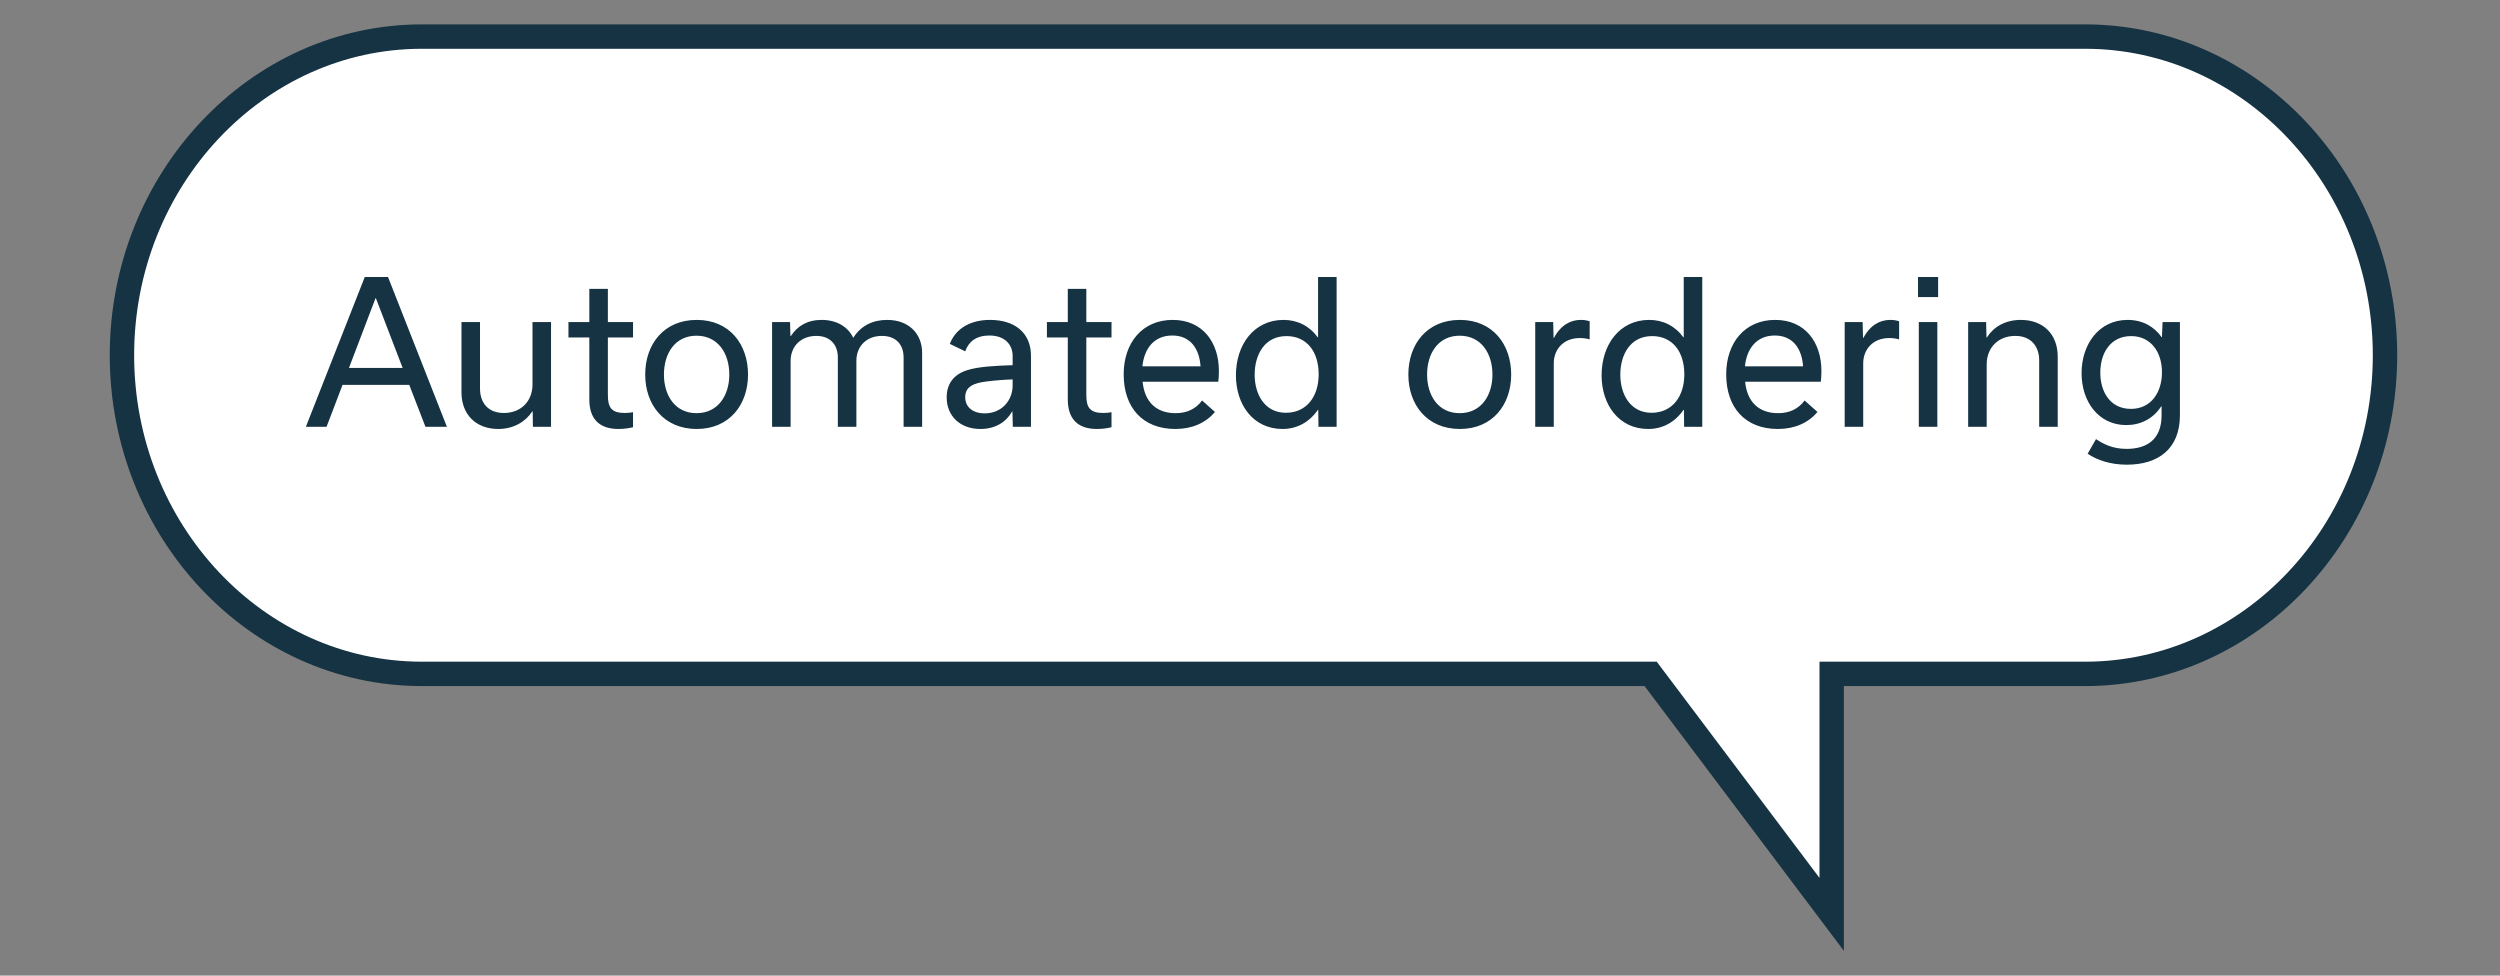
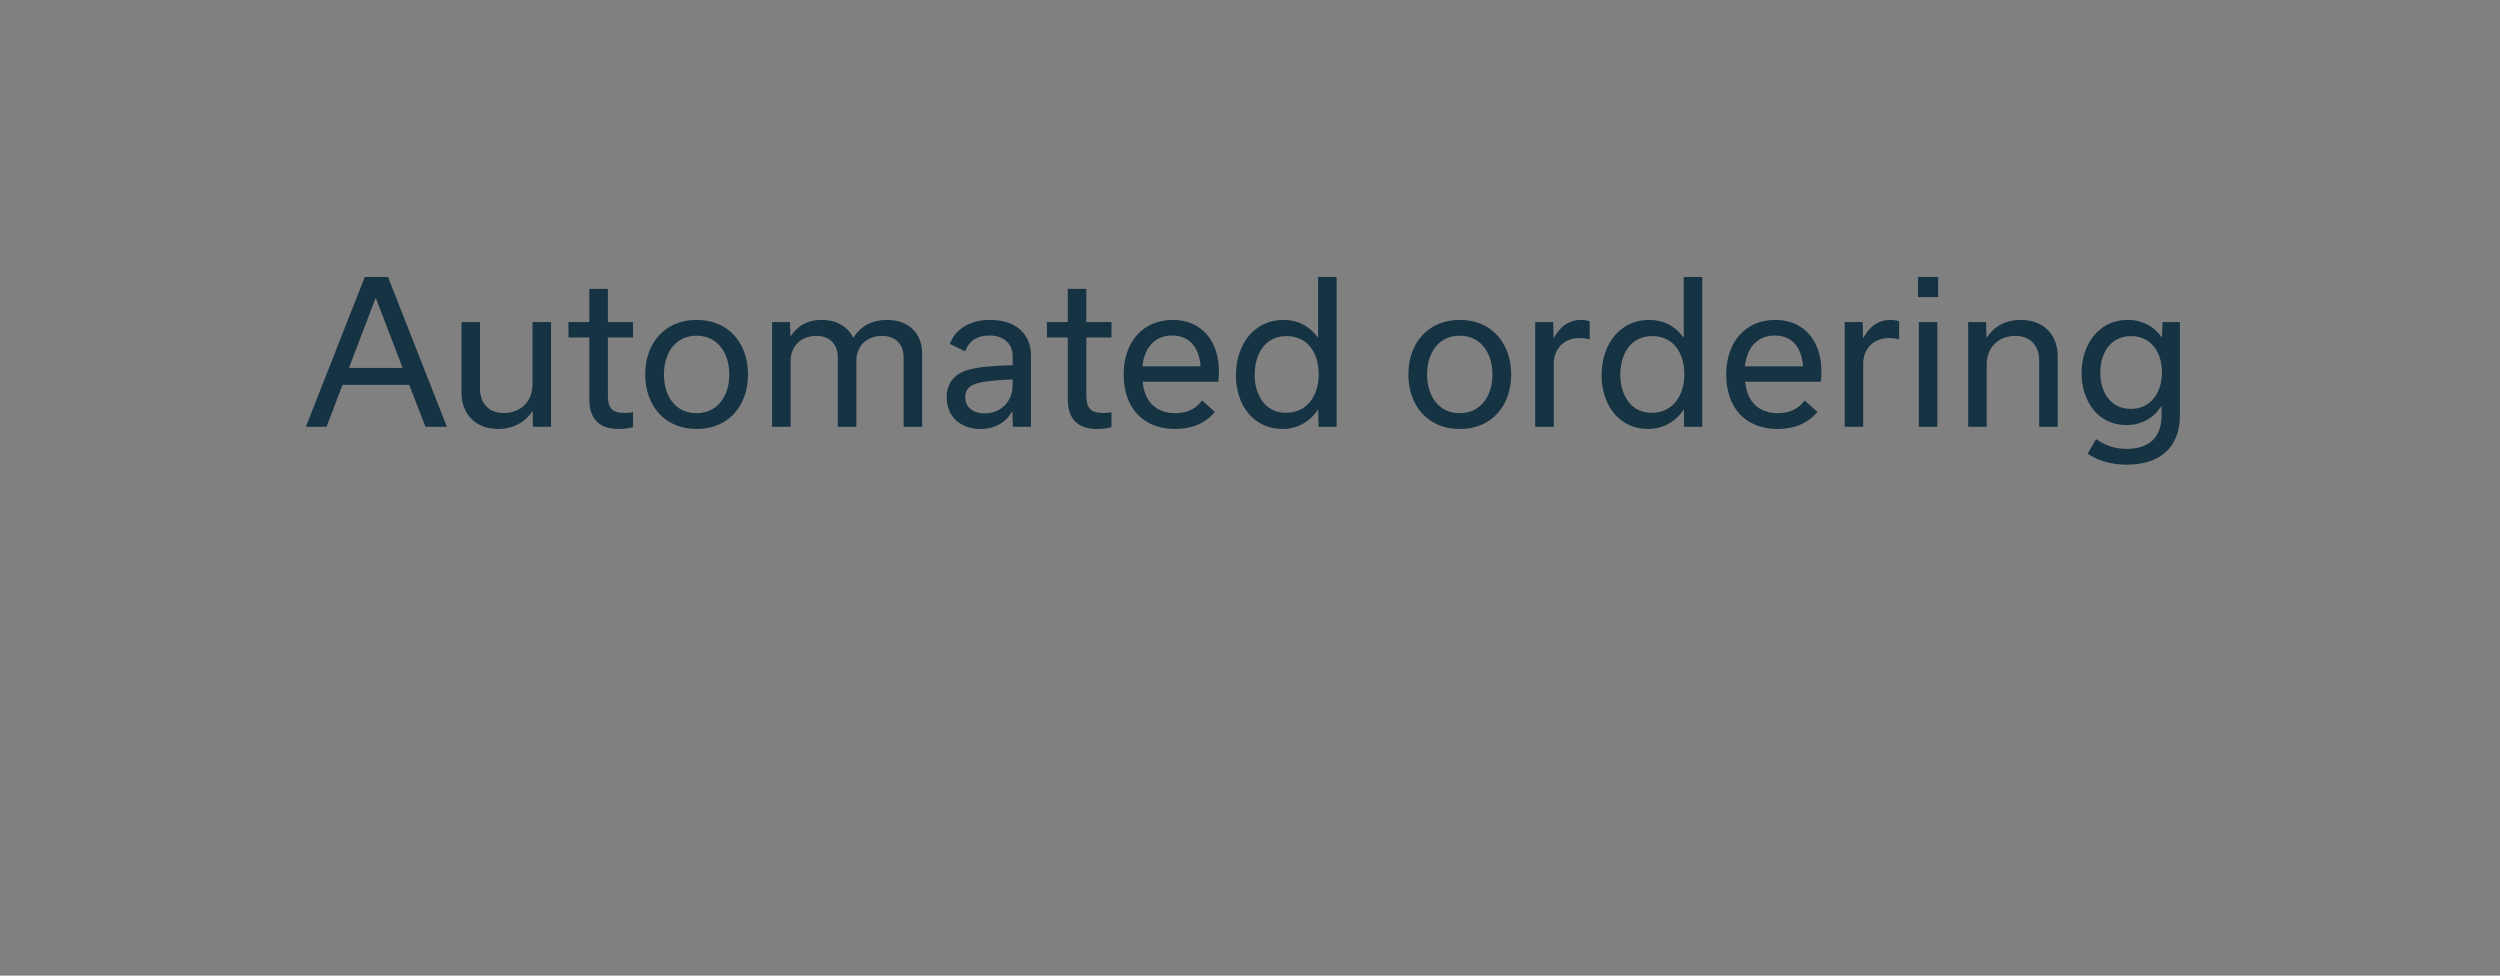
<svg xmlns="http://www.w3.org/2000/svg" width="205" height="80" viewBox="0 0 205 80" fill="none">
  <rect x="0" y="0" width="205" height="80" fill="#808080" stroke="none" />
-   <path d="M170.982 3H34.588C21.041 3 10 14.733 10 29.129C10 43.524 21.041 55.258 34.588 55.258H135.353L150.198 74.978V55.258H170.982C184.529 55.258 195.57 43.524 195.57 29.129C195.57 14.733 184.529 3 170.982 3Z" fill="white" stroke="#153343" stroke-width="2" stroke-miterlimit="10" />
  <path d="M34.888 35H36.648L31.816 22.712H29.912L25.08 35H26.776L28.088 31.56H33.56L34.888 35ZM28.616 30.168L30.792 24.456H30.824L33.016 30.168H28.616ZM45.185 26.408H43.665V31.528C43.665 32.872 42.753 33.864 41.313 33.864C39.985 33.864 39.361 32.984 39.361 31.864V26.408H37.841V32.168C37.841 33.976 39.009 35.176 40.865 35.176C42.113 35.176 43.089 34.584 43.649 33.736H43.681L43.697 35H45.185V26.408ZM46.613 27.672H48.325V32.76C48.325 34.28 49.077 35.176 50.709 35.176C51.189 35.176 51.573 35.112 51.909 35.032V33.8C51.733 33.832 51.525 33.864 51.237 33.864C50.117 33.864 49.845 33.4 49.845 32.376V27.672H51.909V26.408H49.845V23.688H48.325V26.408H46.613V27.672ZM57.131 35.176C59.835 35.176 61.339 33.16 61.339 30.712C61.339 28.248 59.835 26.232 57.131 26.232C54.443 26.232 52.907 28.216 52.907 30.712C52.907 33.192 54.443 35.176 57.131 35.176ZM57.115 27.528C58.891 27.528 59.803 29 59.803 30.712C59.803 32.408 58.891 33.88 57.115 33.88C55.339 33.88 54.443 32.408 54.443 30.712C54.443 29 55.339 27.528 57.115 27.528ZM64.815 27.56L64.783 26.408H63.311V35H64.831V29.592C64.831 28.408 65.663 27.544 66.943 27.544C68.111 27.544 68.703 28.312 68.703 29.304V35H70.223V29.592C70.223 28.408 71.039 27.544 72.319 27.544C73.519 27.544 74.095 28.312 74.095 29.304V35H75.615V28.952C75.615 27.32 74.479 26.232 72.751 26.232C71.583 26.232 70.591 26.696 69.967 27.704C69.535 26.792 68.607 26.232 67.375 26.232C66.191 26.232 65.375 26.744 64.847 27.56H64.815ZM84.54 35V29.176C84.54 27.304 83.228 26.232 81.18 26.232C79.612 26.232 78.38 26.904 77.884 28.2L79.148 28.808C79.42 28.024 80.044 27.512 81.132 27.512C82.428 27.512 83.036 28.296 83.036 29.176V29.944C81.628 29.992 80.236 30.056 79.292 30.36C78.204 30.712 77.628 31.464 77.628 32.584C77.628 34.104 78.716 35.176 80.396 35.176C81.628 35.176 82.508 34.6 82.988 33.752H83.02L83.052 35H84.54ZM80.748 33.896C79.756 33.896 79.148 33.368 79.148 32.568C79.148 31.688 79.868 31.416 80.844 31.288C81.564 31.192 82.46 31.128 83.036 31.112V31.608C83.036 32.84 82.14 33.896 80.748 33.896ZM85.847 27.672H87.559V32.76C87.559 34.28 88.311 35.176 89.944 35.176C90.424 35.176 90.808 35.112 91.144 35.032V33.8C90.968 33.832 90.76 33.864 90.472 33.864C89.352 33.864 89.079 33.4 89.079 32.376V27.672H91.144V26.408H89.079V23.688H87.559V26.408H85.847V27.672ZM93.677 30.04C93.822 28.6 94.621 27.512 96.126 27.512C97.645 27.512 98.35 28.632 98.445 30.04H93.677ZM98.573 32.84C98.061 33.528 97.341 33.88 96.397 33.88C94.797 33.88 93.853 32.936 93.694 31.304H99.901C99.933 31.08 99.95 30.68 99.95 30.424C99.95 28.072 98.621 26.232 96.157 26.232C93.677 26.232 92.141 28.104 92.141 30.696C92.141 33.4 93.677 35.176 96.382 35.176C97.757 35.176 98.862 34.68 99.629 33.784L98.573 32.84ZM105.17 35.176C106.322 35.176 107.346 34.648 108.066 33.608H108.098L108.114 35H109.602V22.712H108.082V27.656H108.05C107.378 26.728 106.386 26.232 105.25 26.232C102.834 26.232 101.346 28.248 101.346 30.776C101.346 33.176 102.754 35.176 105.17 35.176ZM105.442 33.848C103.698 33.848 102.882 32.328 102.882 30.728C102.882 29.08 103.698 27.56 105.49 27.56C107.138 27.56 108.13 28.808 108.13 30.696C108.13 32.52 107.138 33.848 105.442 33.848ZM119.709 35.176C122.413 35.176 123.917 33.16 123.917 30.712C123.917 28.248 122.413 26.232 119.709 26.232C117.021 26.232 115.485 28.216 115.485 30.712C115.485 33.192 117.021 35.176 119.709 35.176ZM119.693 27.528C121.469 27.528 122.381 29 122.381 30.712C122.381 32.408 121.469 33.88 119.693 33.88C117.917 33.88 117.021 32.408 117.021 30.712C117.021 29 117.917 27.528 119.693 27.528ZM125.889 35H127.409V29.784C127.409 28.728 128.129 27.72 129.553 27.72C129.905 27.72 130.209 27.784 130.353 27.832V26.344C130.161 26.28 129.937 26.232 129.633 26.232C128.801 26.232 128.001 26.632 127.425 27.704H127.393L127.361 26.408H125.889V35ZM135.154 35.176C136.306 35.176 137.33 34.648 138.05 33.608H138.082L138.098 35H139.586V22.712H138.066V27.656H138.034C137.362 26.728 136.37 26.232 135.234 26.232C132.818 26.232 131.33 28.248 131.33 30.776C131.33 33.176 132.738 35.176 135.154 35.176ZM135.426 33.848C133.682 33.848 132.866 32.328 132.866 30.728C132.866 29.08 133.682 27.56 135.474 27.56C137.122 27.56 138.114 28.808 138.114 30.696C138.114 32.52 137.122 33.848 135.426 33.848ZM143.084 30.04C143.228 28.6 144.028 27.512 145.532 27.512C147.052 27.512 147.756 28.632 147.852 30.04H143.084ZM147.98 32.84C147.468 33.528 146.748 33.88 145.804 33.88C144.204 33.88 143.26 32.936 143.1 31.304H149.308C149.34 31.08 149.356 30.68 149.356 30.424C149.356 28.072 148.028 26.232 145.564 26.232C143.084 26.232 141.548 28.104 141.548 30.696C141.548 33.4 143.084 35.176 145.788 35.176C147.164 35.176 148.268 34.68 149.036 33.784L147.98 32.84ZM151.264 35H152.784V29.784C152.784 28.728 153.504 27.72 154.928 27.72C155.28 27.72 155.584 27.784 155.728 27.832V26.344C155.536 26.28 155.312 26.232 155.008 26.232C154.176 26.232 153.376 26.632 152.8 27.704H152.768L152.736 26.408H151.264V35ZM157.278 24.36H158.926V22.712H157.278V24.36ZM158.862 35V26.408H157.342V35H158.862ZM161.389 35H162.909V29.88C162.909 28.536 163.821 27.544 165.261 27.544C166.557 27.544 167.213 28.424 167.213 29.544V35H168.733V29.24C168.733 27.432 167.565 26.232 165.709 26.232C164.429 26.232 163.469 26.808 162.925 27.672H162.893L162.861 26.408H161.389V35ZM178.753 26.408H177.329L177.281 27.64H177.249C176.641 26.792 175.713 26.232 174.465 26.232C172.097 26.232 170.689 28.248 170.689 30.6C170.689 32.936 172.081 34.856 174.353 34.856C175.521 34.856 176.561 34.344 177.217 33.32H177.249V34.056C177.249 36.088 175.985 36.808 174.385 36.808C173.249 36.808 172.497 36.424 171.873 36.008L171.185 37.208C171.953 37.72 173.041 38.104 174.401 38.104C176.993 38.104 178.753 36.792 178.753 34.056V26.408ZM174.737 33.528C173.009 33.528 172.225 32.104 172.225 30.552C172.225 28.936 173.073 27.56 174.753 27.56C176.369 27.56 177.281 28.872 177.281 30.52C177.281 32.184 176.385 33.528 174.737 33.528Z" fill="#153343" />
</svg>